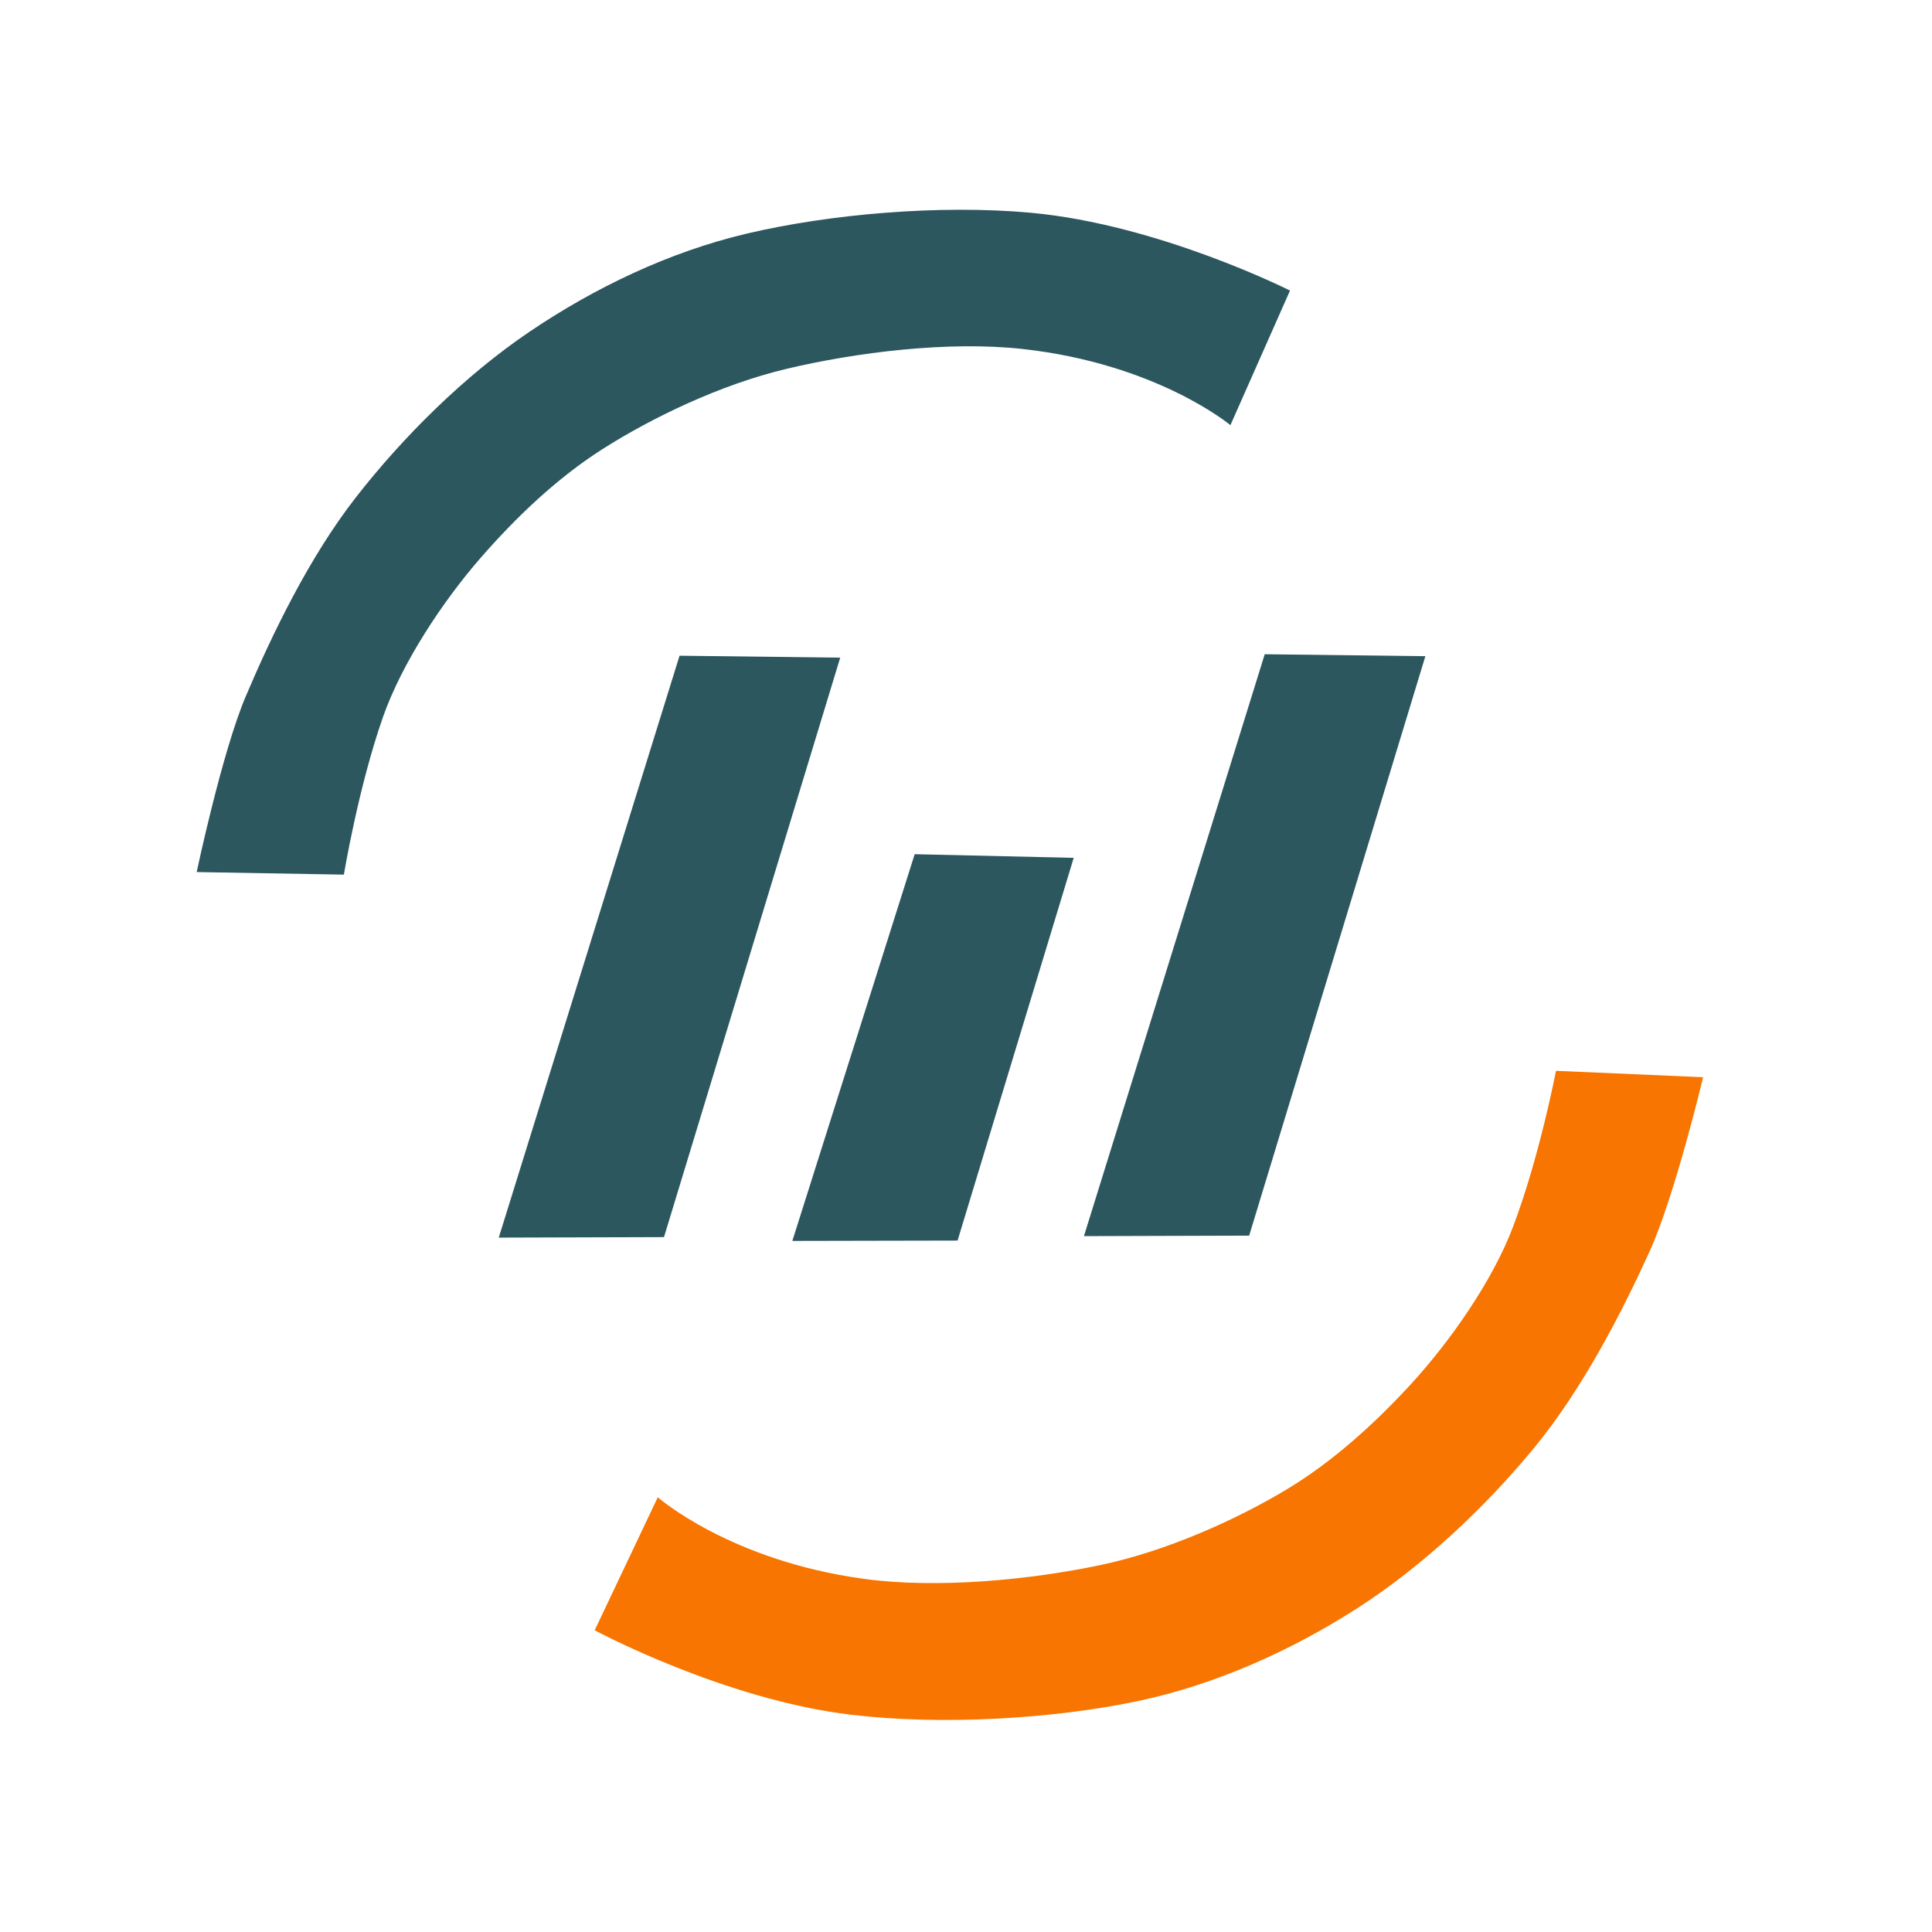
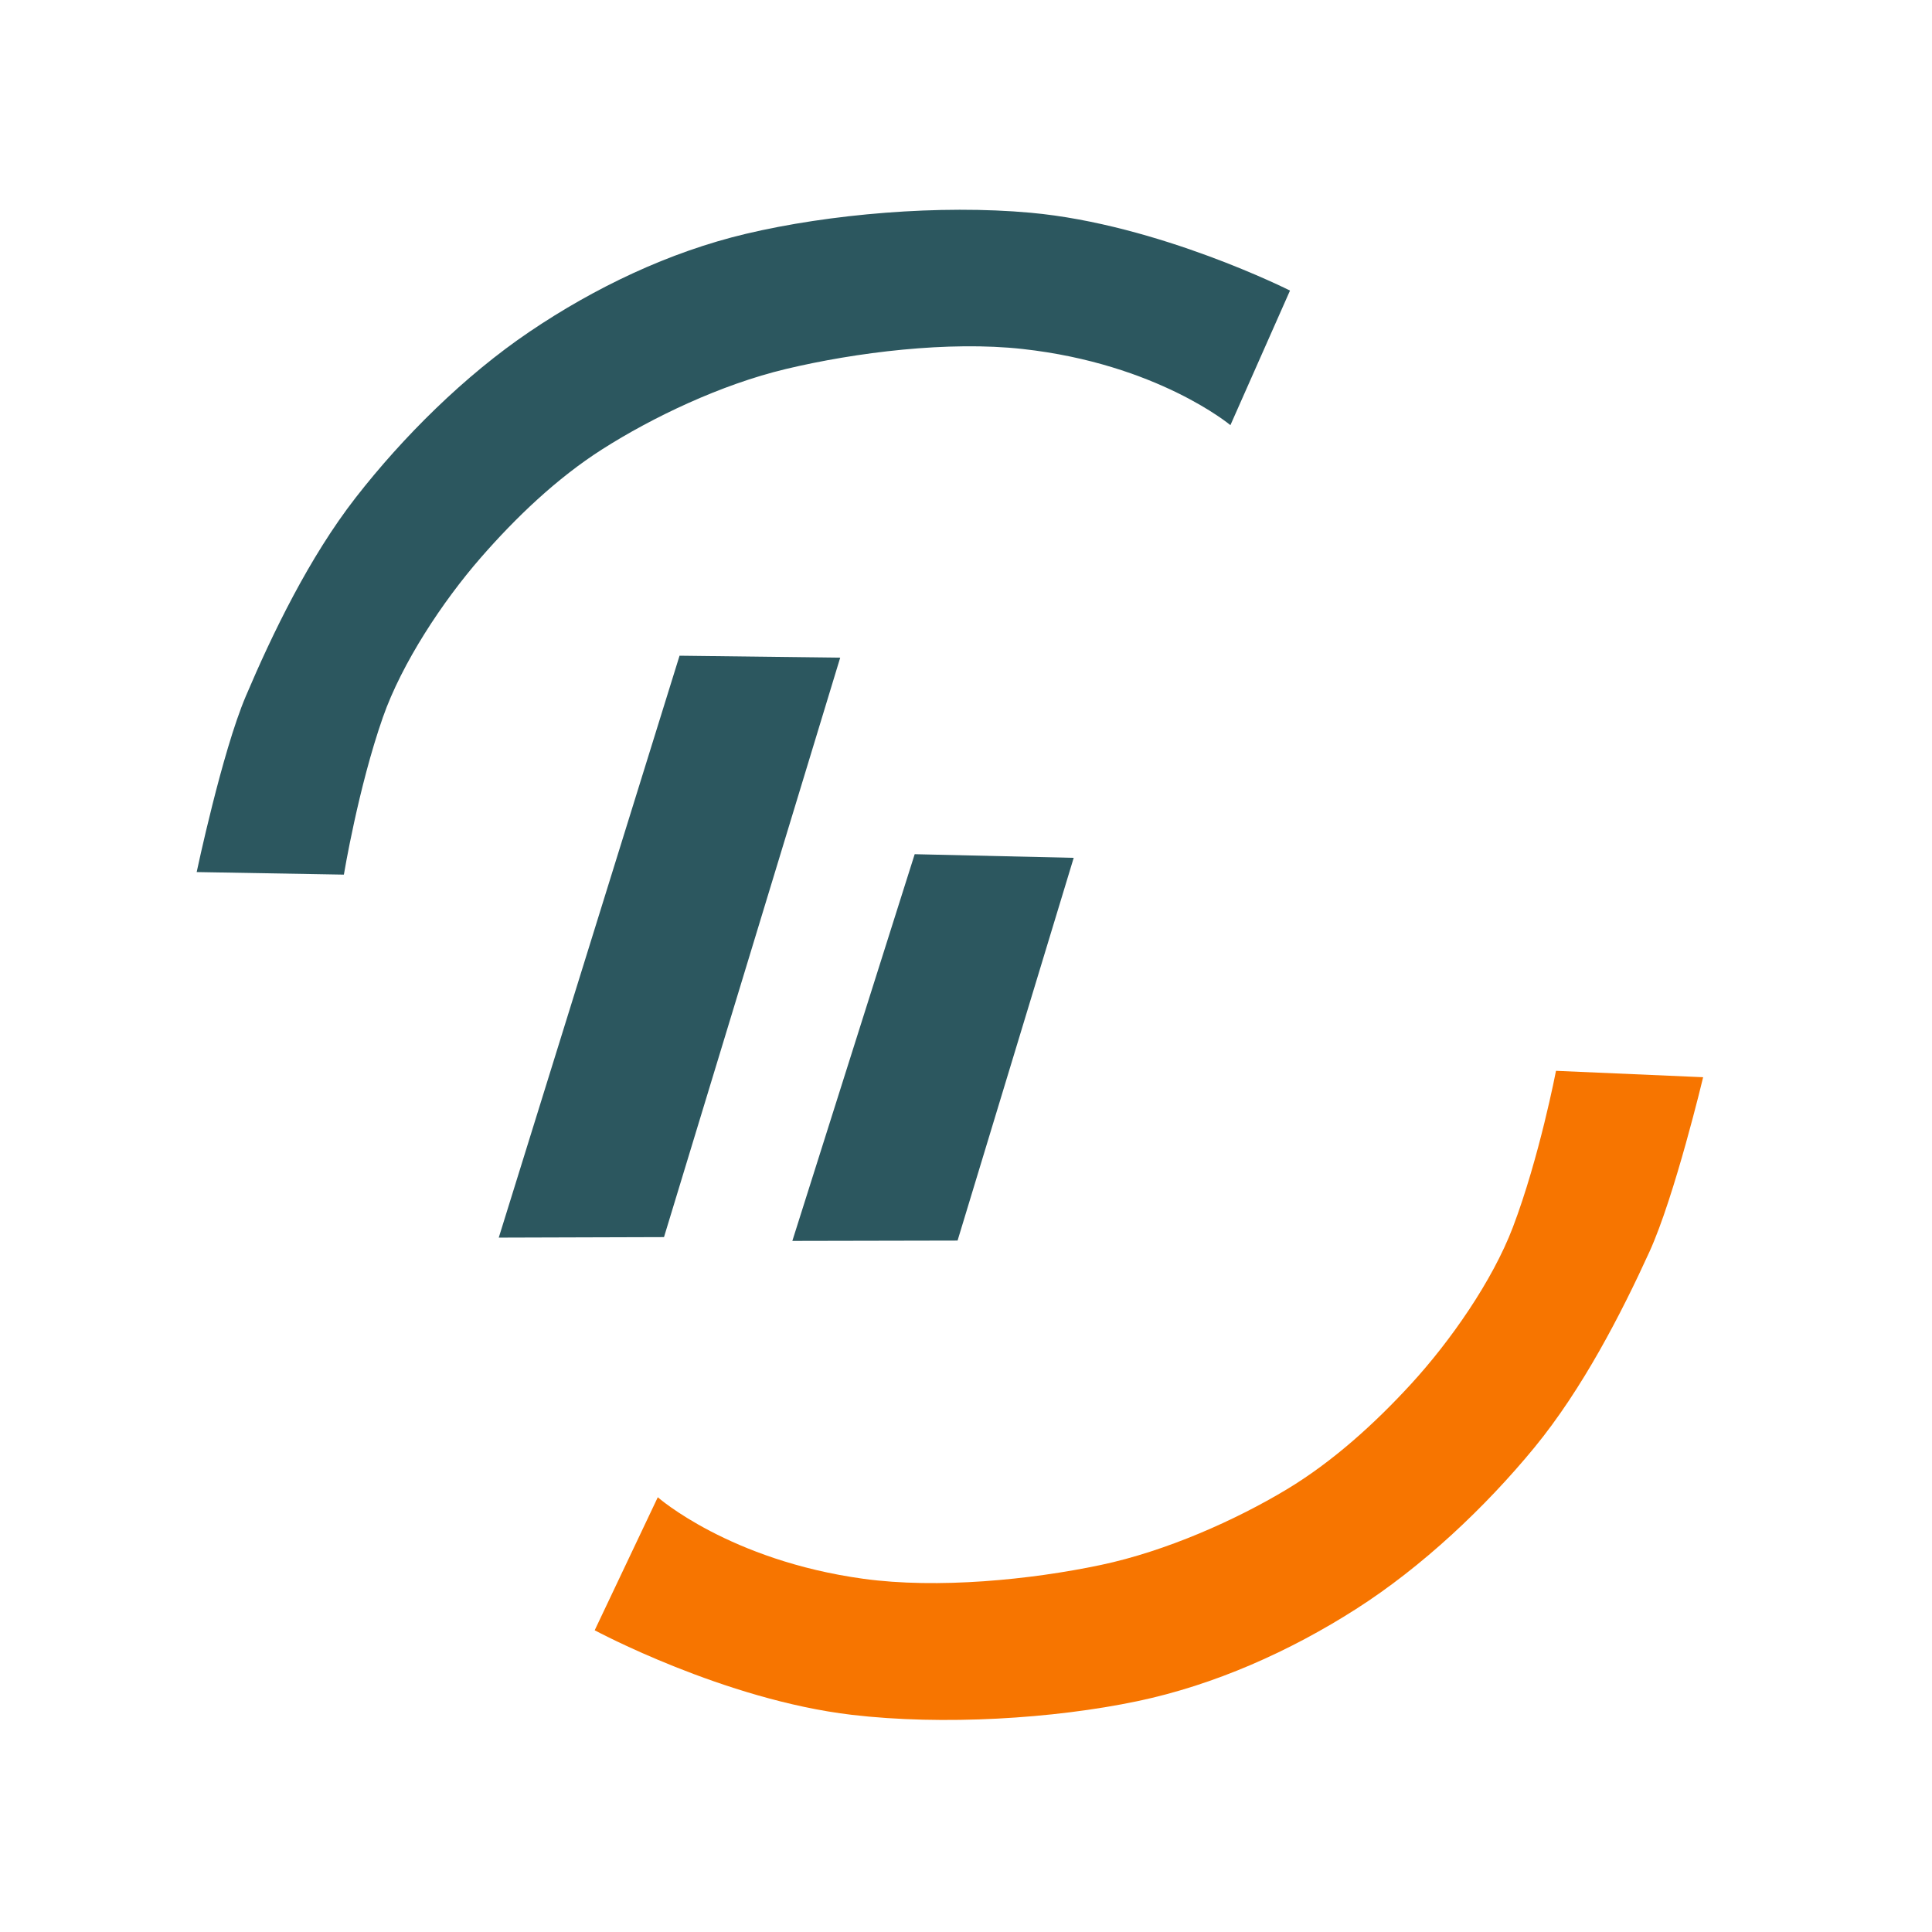
<svg xmlns="http://www.w3.org/2000/svg" width="100%" height="100%" viewBox="0 0 400 400" version="1.1" xml:space="preserve" style="fill-rule:evenodd;clip-rule:evenodd;stroke-linejoin:round;stroke-miterlimit:2;">
  <g transform="matrix(1,0,0,1,-123.252,-133.027)">
    <path d="M377.995,221.051L390.334,193.189C390.334,193.189 363.22,179.496 336.64,177.074C317.841,175.361 294.974,177.332 277.687,181.435C261.749,185.217 246.38,192.585 232.914,201.689C219.447,210.793 206.684,223.476 196.888,236.06C187.262,248.425 179.619,264.276 174.133,277.196C169.211,288.786 163.972,313.58 163.972,313.58L194.449,314.11C194.449,314.11 197.429,296.058 202.534,281.51C206.472,270.285 214.884,257.572 222.747,248.542C230.041,240.165 238.553,232.028 247.92,226.056C258.279,219.452 272.498,212.638 285.959,209.426C300.471,205.964 319.621,203.582 334.988,205.283C362.836,208.365 377.995,221.051 377.995,221.051Z" style="fill:rgb(44,87,95);" />
    <g transform="matrix(-1,-0.026,0.026,-1,631.688,673.896)">
      <path d="M377.995,221.051L390.334,193.189C390.334,193.189 363.22,179.496 336.64,177.074C317.841,175.361 294.974,177.332 277.687,181.435C261.749,185.217 246.38,192.585 232.914,201.689C219.447,210.793 206.684,223.476 196.888,236.06C187.262,248.425 179.619,264.276 174.133,277.196C169.211,288.786 163.972,313.58 163.972,313.58L194.449,314.11C194.449,314.11 197.429,296.058 202.534,281.51C206.472,270.285 214.884,257.572 222.747,248.542C230.041,240.165 238.553,232.028 247.92,226.056C258.279,219.452 272.498,212.638 285.959,209.426C300.471,205.964 319.621,203.582 334.988,205.283C362.836,208.365 377.995,221.051 377.995,221.051Z" style="fill:rgb(247,117,0);" />
    </g>
    <path d="M297.207,269.189L263.946,268.786L226.516,389.262L260.725,389.158L297.207,269.189Z" style="fill:rgb(44,87,95);" />
    <g transform="matrix(1,0,0,1,121.154,-0.306)">
-       <path d="M297.207,269.189L263.946,268.786L226.516,389.262L260.725,389.158L297.207,269.189Z" style="fill:rgb(44,87,95);" />
-     </g>
+       </g>
    <g transform="matrix(1,0,0,0.669,60.782,129.527)">
      <path d="M284.769,270.712L251.846,269.585L226.516,389.262L260.725,389.158L284.769,270.712Z" style="fill:rgb(44,87,95);" />
    </g>
  </g>
</svg>